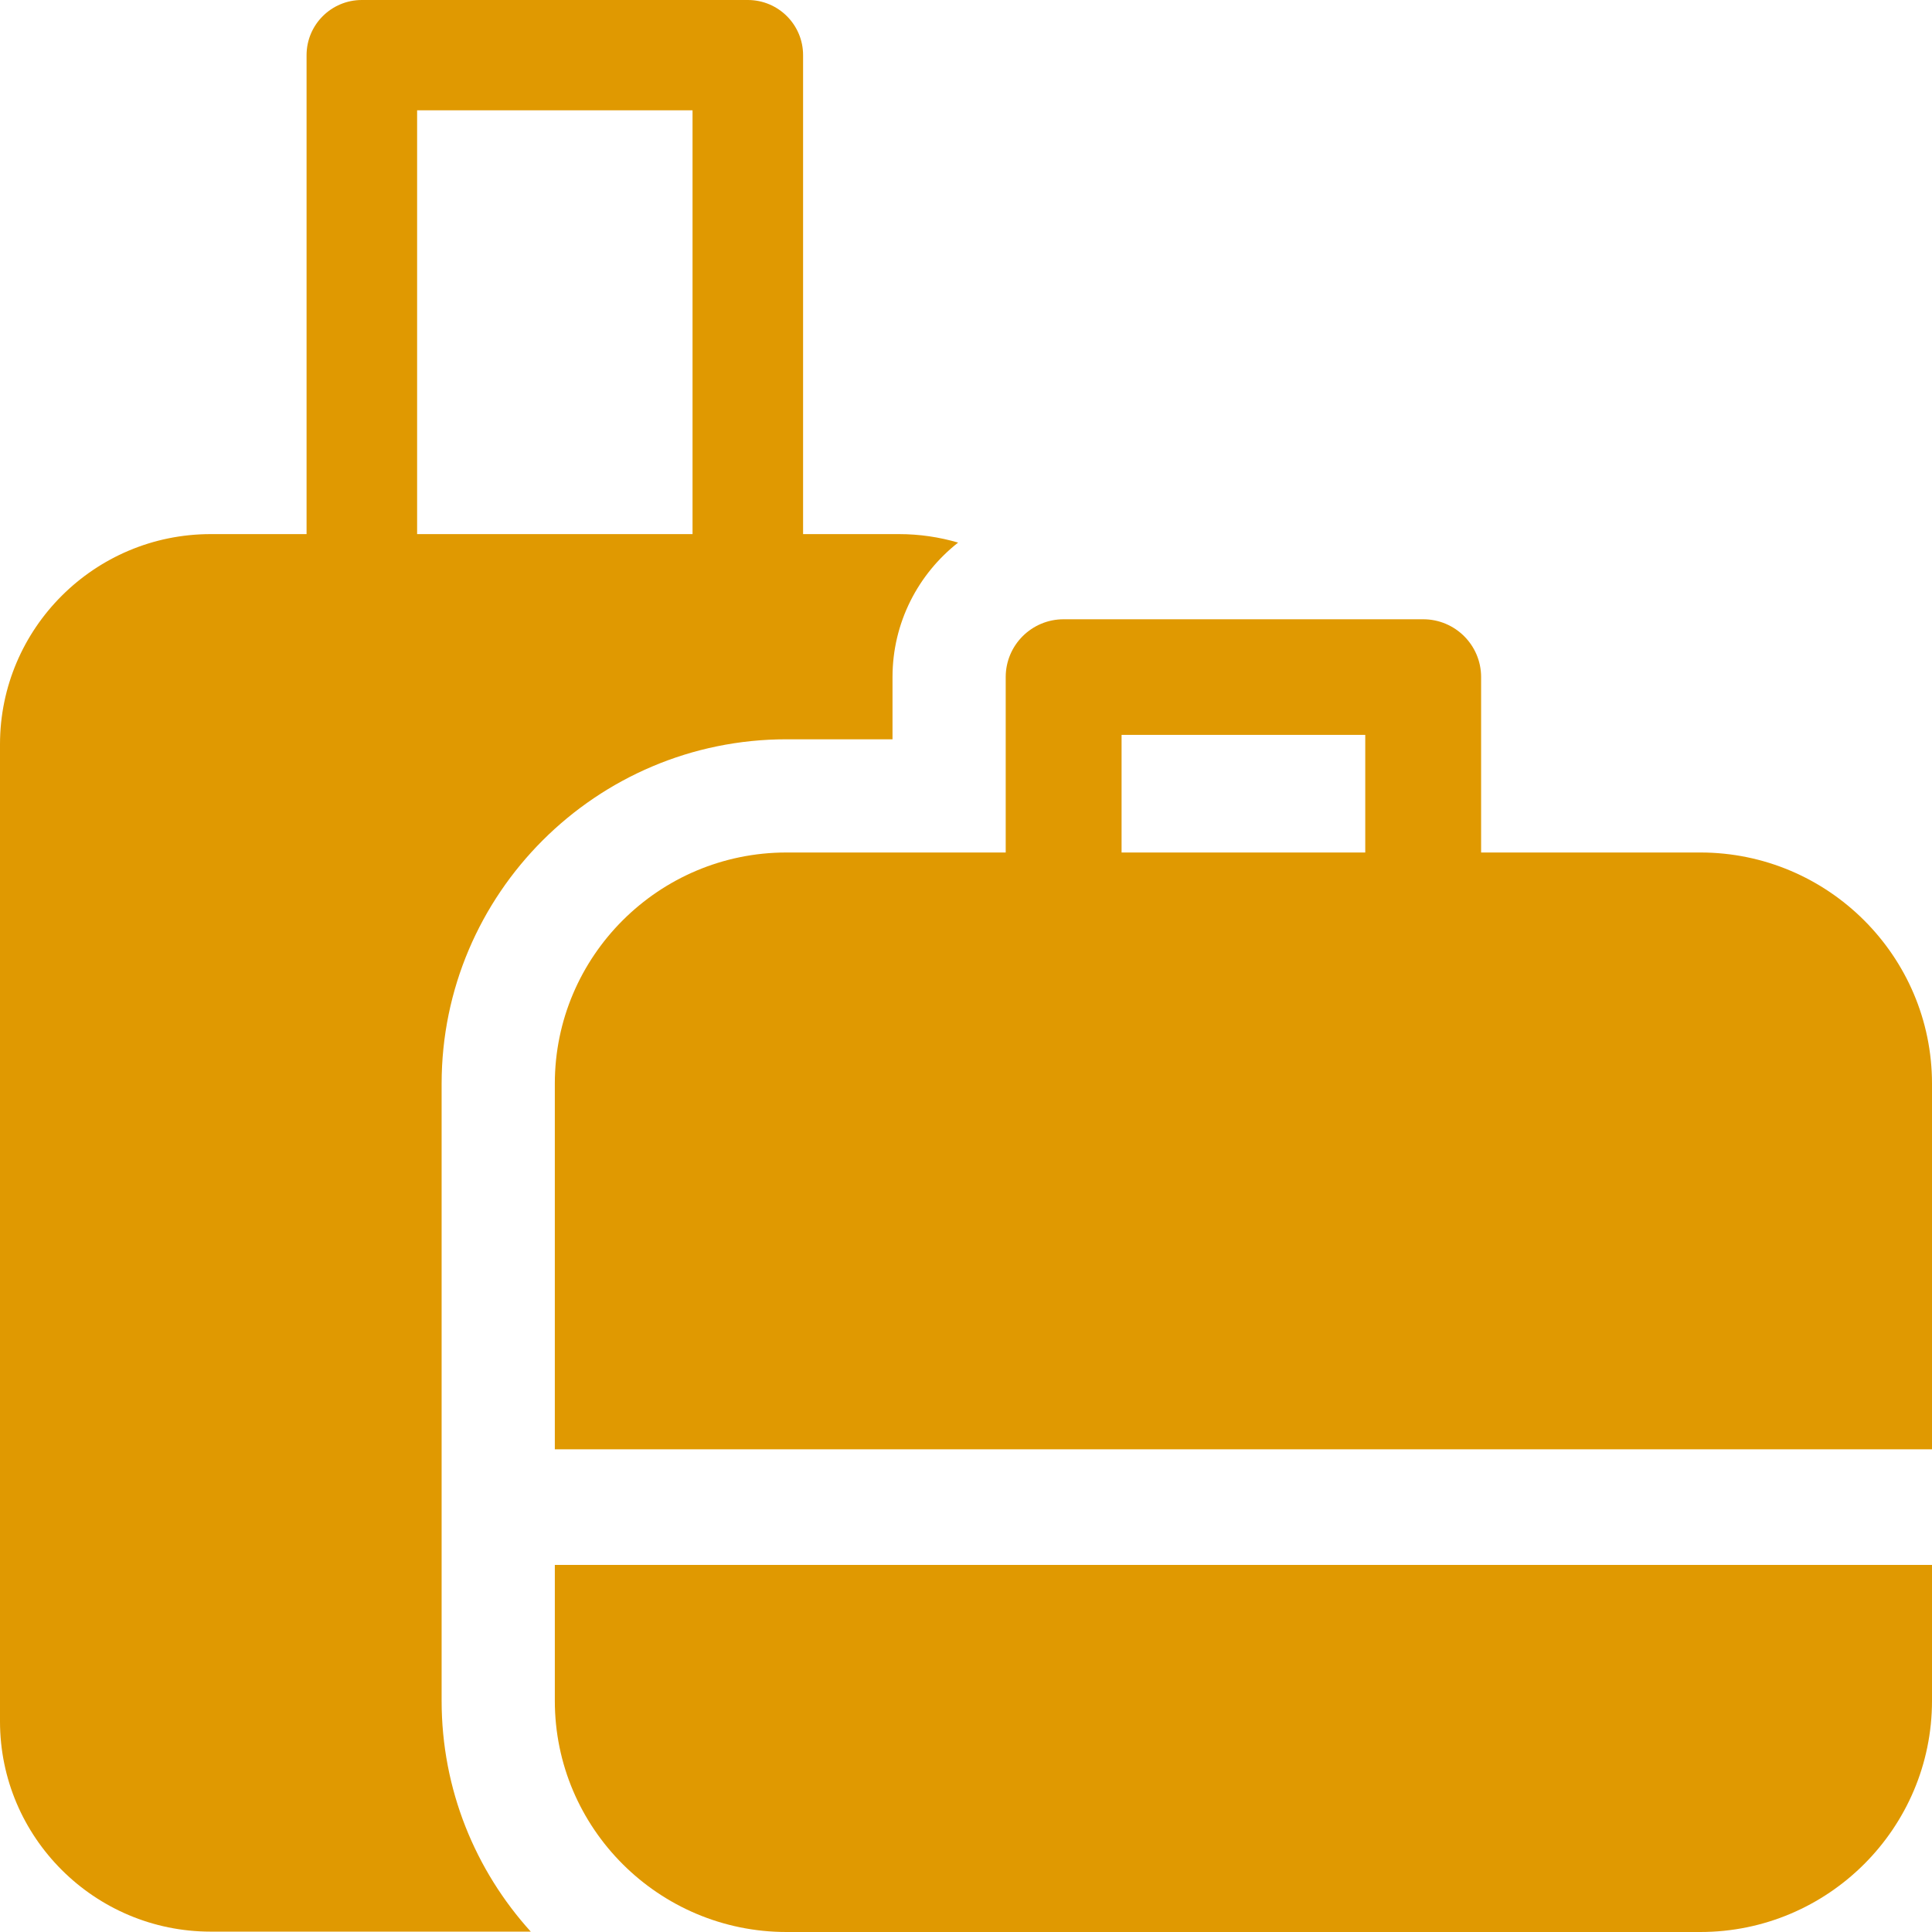
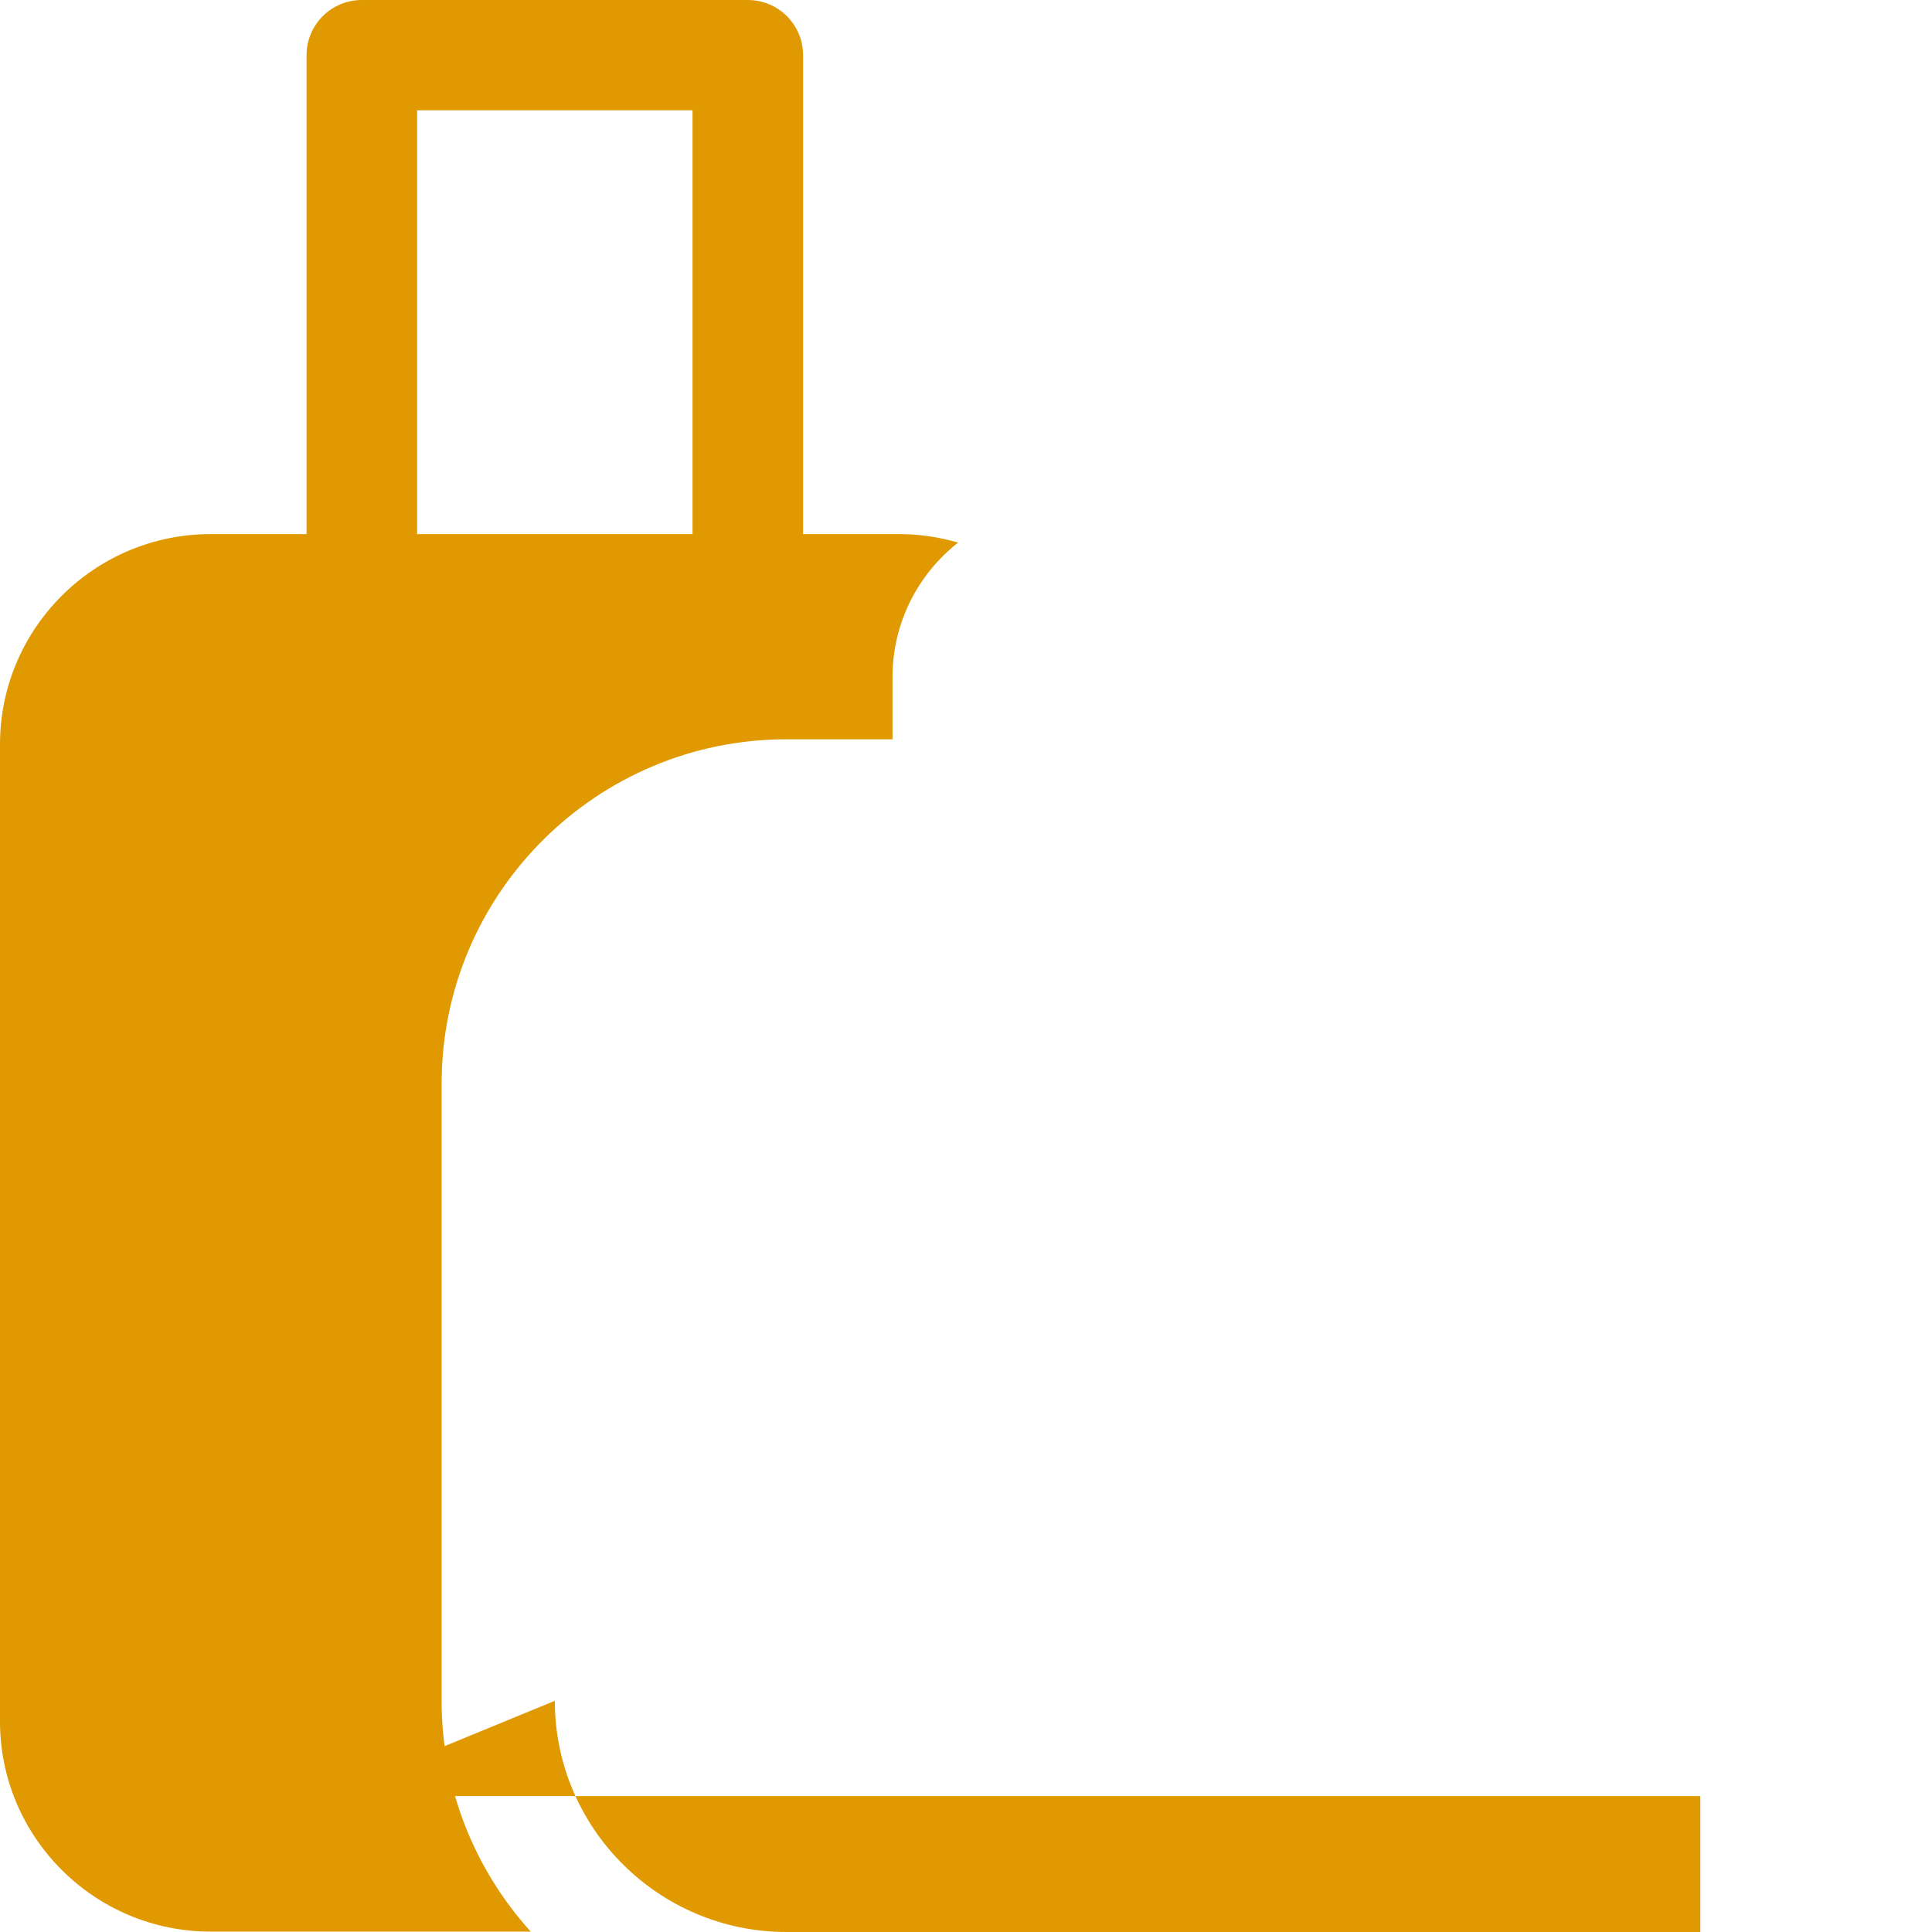
<svg xmlns="http://www.w3.org/2000/svg" id="Capa_1" height="300" viewBox="0 0 512 512" width="300" version="1.1">
  <g width="100%" height="100%" transform="matrix(1,0,0,1,0,0)">
    <g>
      <path d="m238.237 141.543h-25.412v-126.926c0-8.072-6.558-14.617-14.648-14.617h-102.285c-8.09 0-14.648 6.545-14.648 14.617v126.926h-25.412c-30.786 0-55.832 24.993-55.832 55.715v258.926c0 30.721 25.046 55.716 55.832 55.716h84.828c-14.675-16.198-23.625-37.66-23.625-61.172v-163.537c0-50.328 41.002-91.273 91.4-91.273h28.09v-16.487c0-14.452 6.813-27.335 17.388-35.64-4.976-1.455-10.234-2.248-15.676-2.248zm-127.697 0v-112.308h72.989v112.308z" fill="#e09901" fill-opacity="1" data-original-color="#000000ff" stroke="none" stroke-opacity="1" />
      <g>
-         <path d="m450.599 225.919h-58.089v-46.487c0-8.461-6.873-15.32-15.352-15.32h-95.283c-8.478 0-15.352 6.859-15.352 15.32v46.487h-58.09c-33.856 0-61.4 27.486-61.4 61.272v96.887h364.967v-96.887c0-33.785-27.544-61.272-61.401-61.272zm-153.371-31.167h64.579v31.168h-64.579z" fill="#e09901" fill-opacity="1" data-original-color="#000000ff" stroke="none" stroke-opacity="1" />
-         <path d="m147.035 450.728c0 33.786 27.544 61.272 61.4 61.272h242.165c33.856 0 61.4-27.486 61.4-61.272v-36.011h-364.965z" fill="#e09901" fill-opacity="1" data-original-color="#000000ff" stroke="none" stroke-opacity="1" />
+         <path d="m147.035 450.728c0 33.786 27.544 61.272 61.4 61.272h242.165v-36.011h-364.965z" fill="#e09901" fill-opacity="1" data-original-color="#000000ff" stroke="none" stroke-opacity="1" />
      </g>
    </g>
  </g>
</svg>